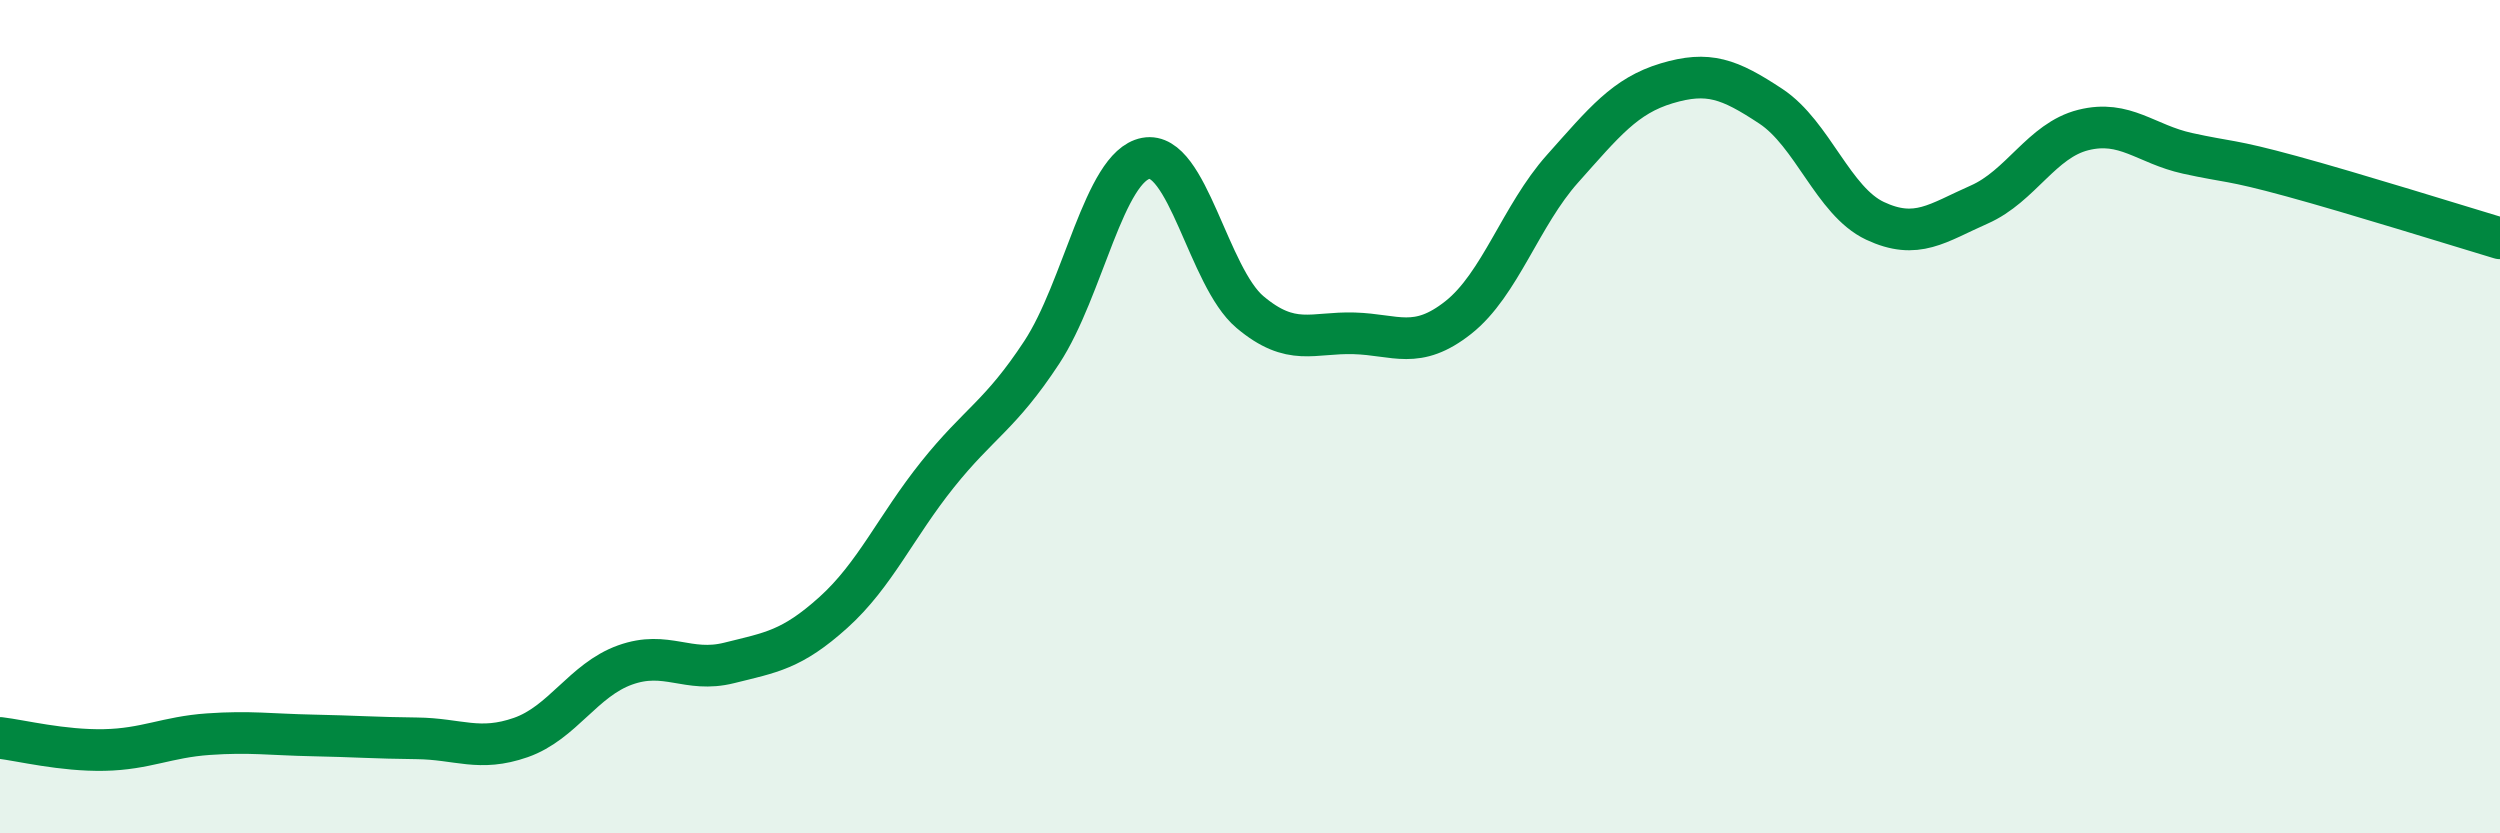
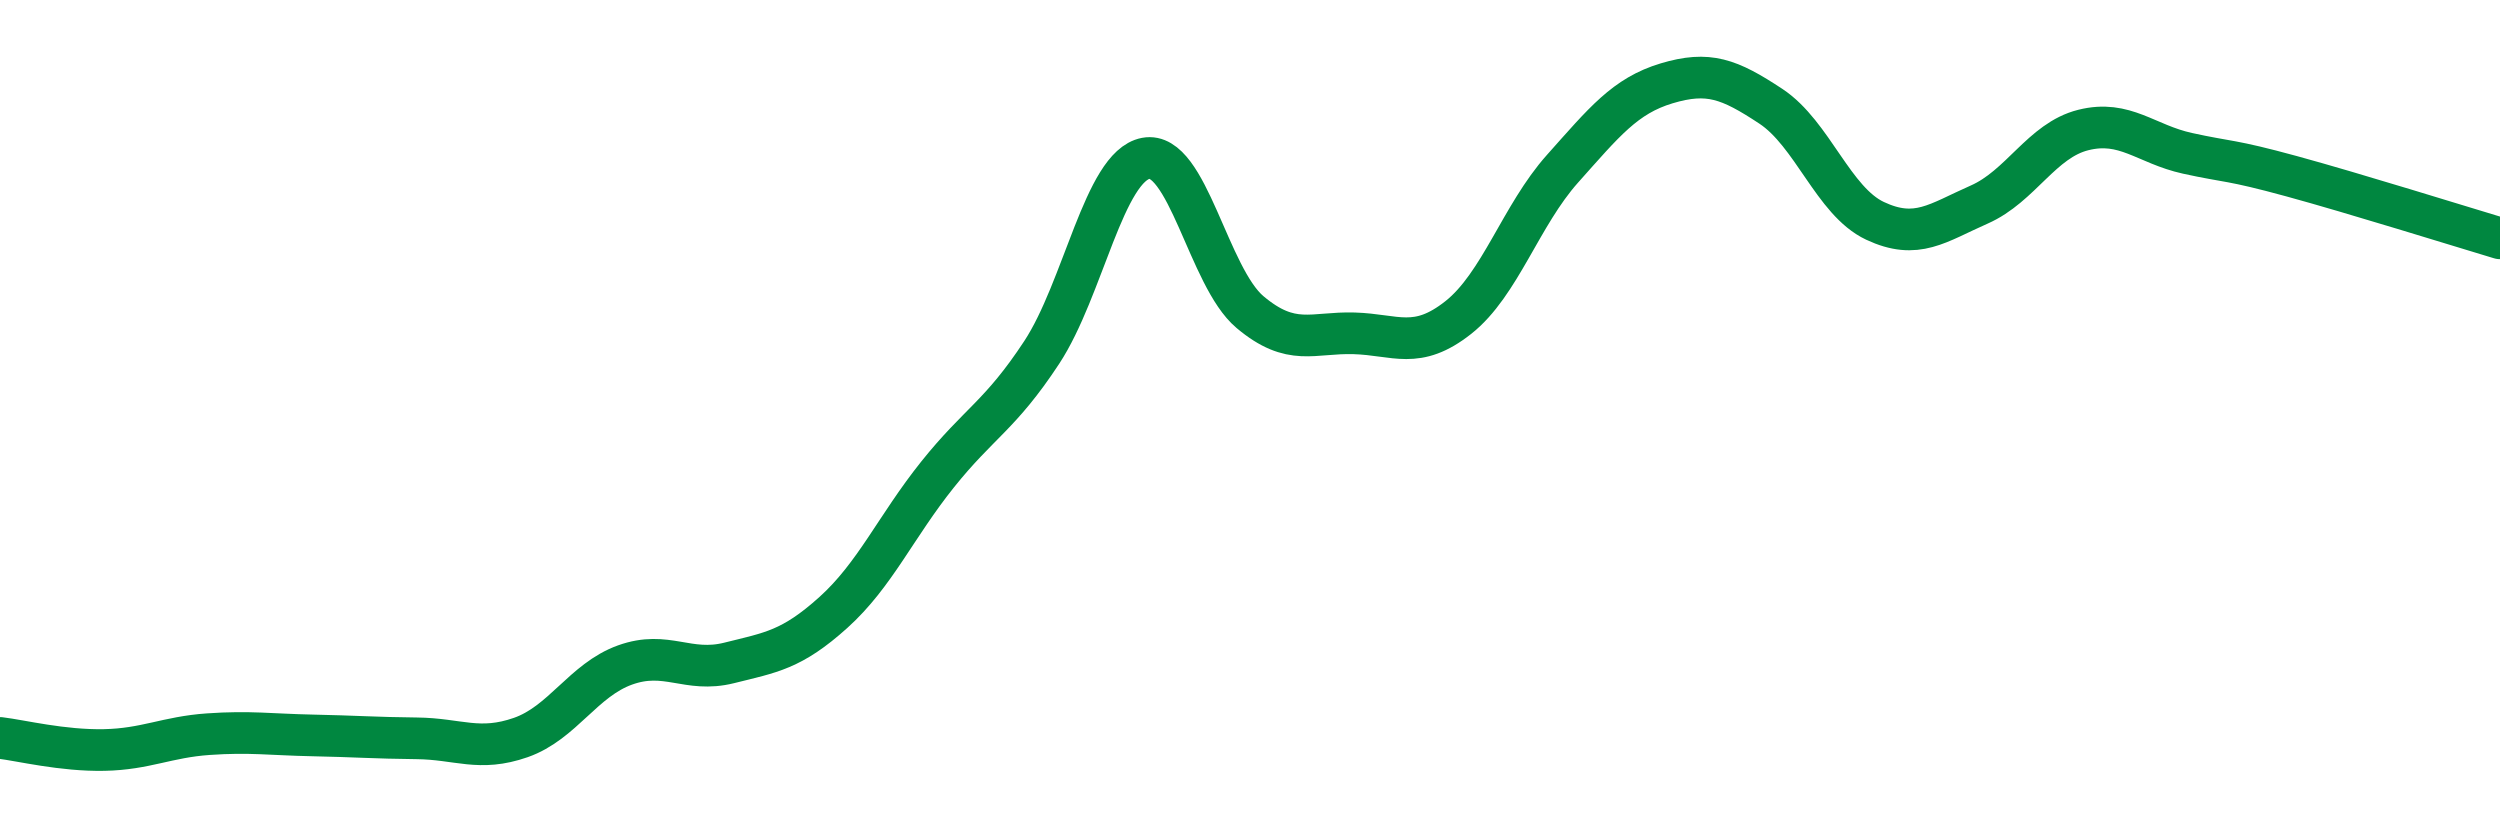
<svg xmlns="http://www.w3.org/2000/svg" width="60" height="20" viewBox="0 0 60 20">
-   <path d="M 0,17.71 C 0.5,17.77 1.5,18.02 2.5,18 C 3.5,17.98 4,17.69 5,17.62 C 6,17.55 6.5,17.63 7.5,17.65 C 8.5,17.67 9,17.71 10,17.72 C 11,17.73 11.5,18.05 12.5,17.7 C 13.5,17.35 14,16.32 15,15.96 C 16,15.6 16.5,16.16 17.5,15.91 C 18.5,15.66 19,15.6 20,14.7 C 21,13.8 21.5,12.64 22.5,11.39 C 23.5,10.14 24,9.98 25,8.46 C 26,6.94 26.5,3.99 27.5,3.8 C 28.5,3.61 29,6.65 30,7.49 C 31,8.33 31.5,7.97 32.5,8 C 33.5,8.03 34,8.41 35,7.62 C 36,6.83 36.5,5.17 37.5,4.05 C 38.5,2.93 39,2.3 40,2 C 41,1.7 41.5,1.89 42.5,2.55 C 43.5,3.21 44,4.83 45,5.3 C 46,5.77 46.5,5.35 47.5,4.91 C 48.5,4.47 49,3.37 50,3.12 C 51,2.87 51.5,3.46 52.5,3.68 C 53.5,3.9 53.5,3.82 55,4.23 C 56.5,4.64 59,5.42 60,5.72L60 20L0 20Z" fill="#008740" opacity="0.1" stroke-linecap="round" stroke-linejoin="round" />
  <path d="M 0,17.71 C 0.5,17.77 1.5,18.02 2.5,18 C 3.5,17.98 4,17.69 5,17.62 C 6,17.55 6.5,17.63 7.5,17.65 C 8.5,17.67 9,17.71 10,17.72 C 11,17.73 11.5,18.05 12.5,17.7 C 13.5,17.35 14,16.32 15,15.96 C 16,15.6 16.5,16.16 17.5,15.91 C 18.5,15.66 19,15.6 20,14.7 C 21,13.8 21.5,12.64 22.5,11.39 C 23.5,10.14 24,9.98 25,8.46 C 26,6.94 26.5,3.99 27.5,3.8 C 28.5,3.61 29,6.65 30,7.49 C 31,8.33 31.5,7.97 32.5,8 C 33.5,8.03 34,8.41 35,7.62 C 36,6.83 36.5,5.17 37.5,4.05 C 38.5,2.93 39,2.3 40,2 C 41,1.7 41.5,1.89 42.5,2.55 C 43.5,3.21 44,4.83 45,5.3 C 46,5.77 46.5,5.35 47.5,4.91 C 48.5,4.47 49,3.37 50,3.12 C 51,2.87 51.5,3.46 52.5,3.68 C 53.5,3.9 53.5,3.82 55,4.23 C 56.5,4.64 59,5.42 60,5.72" stroke="#008740" stroke-width="1" fill="none" stroke-linecap="round" stroke-linejoin="round" />
</svg>